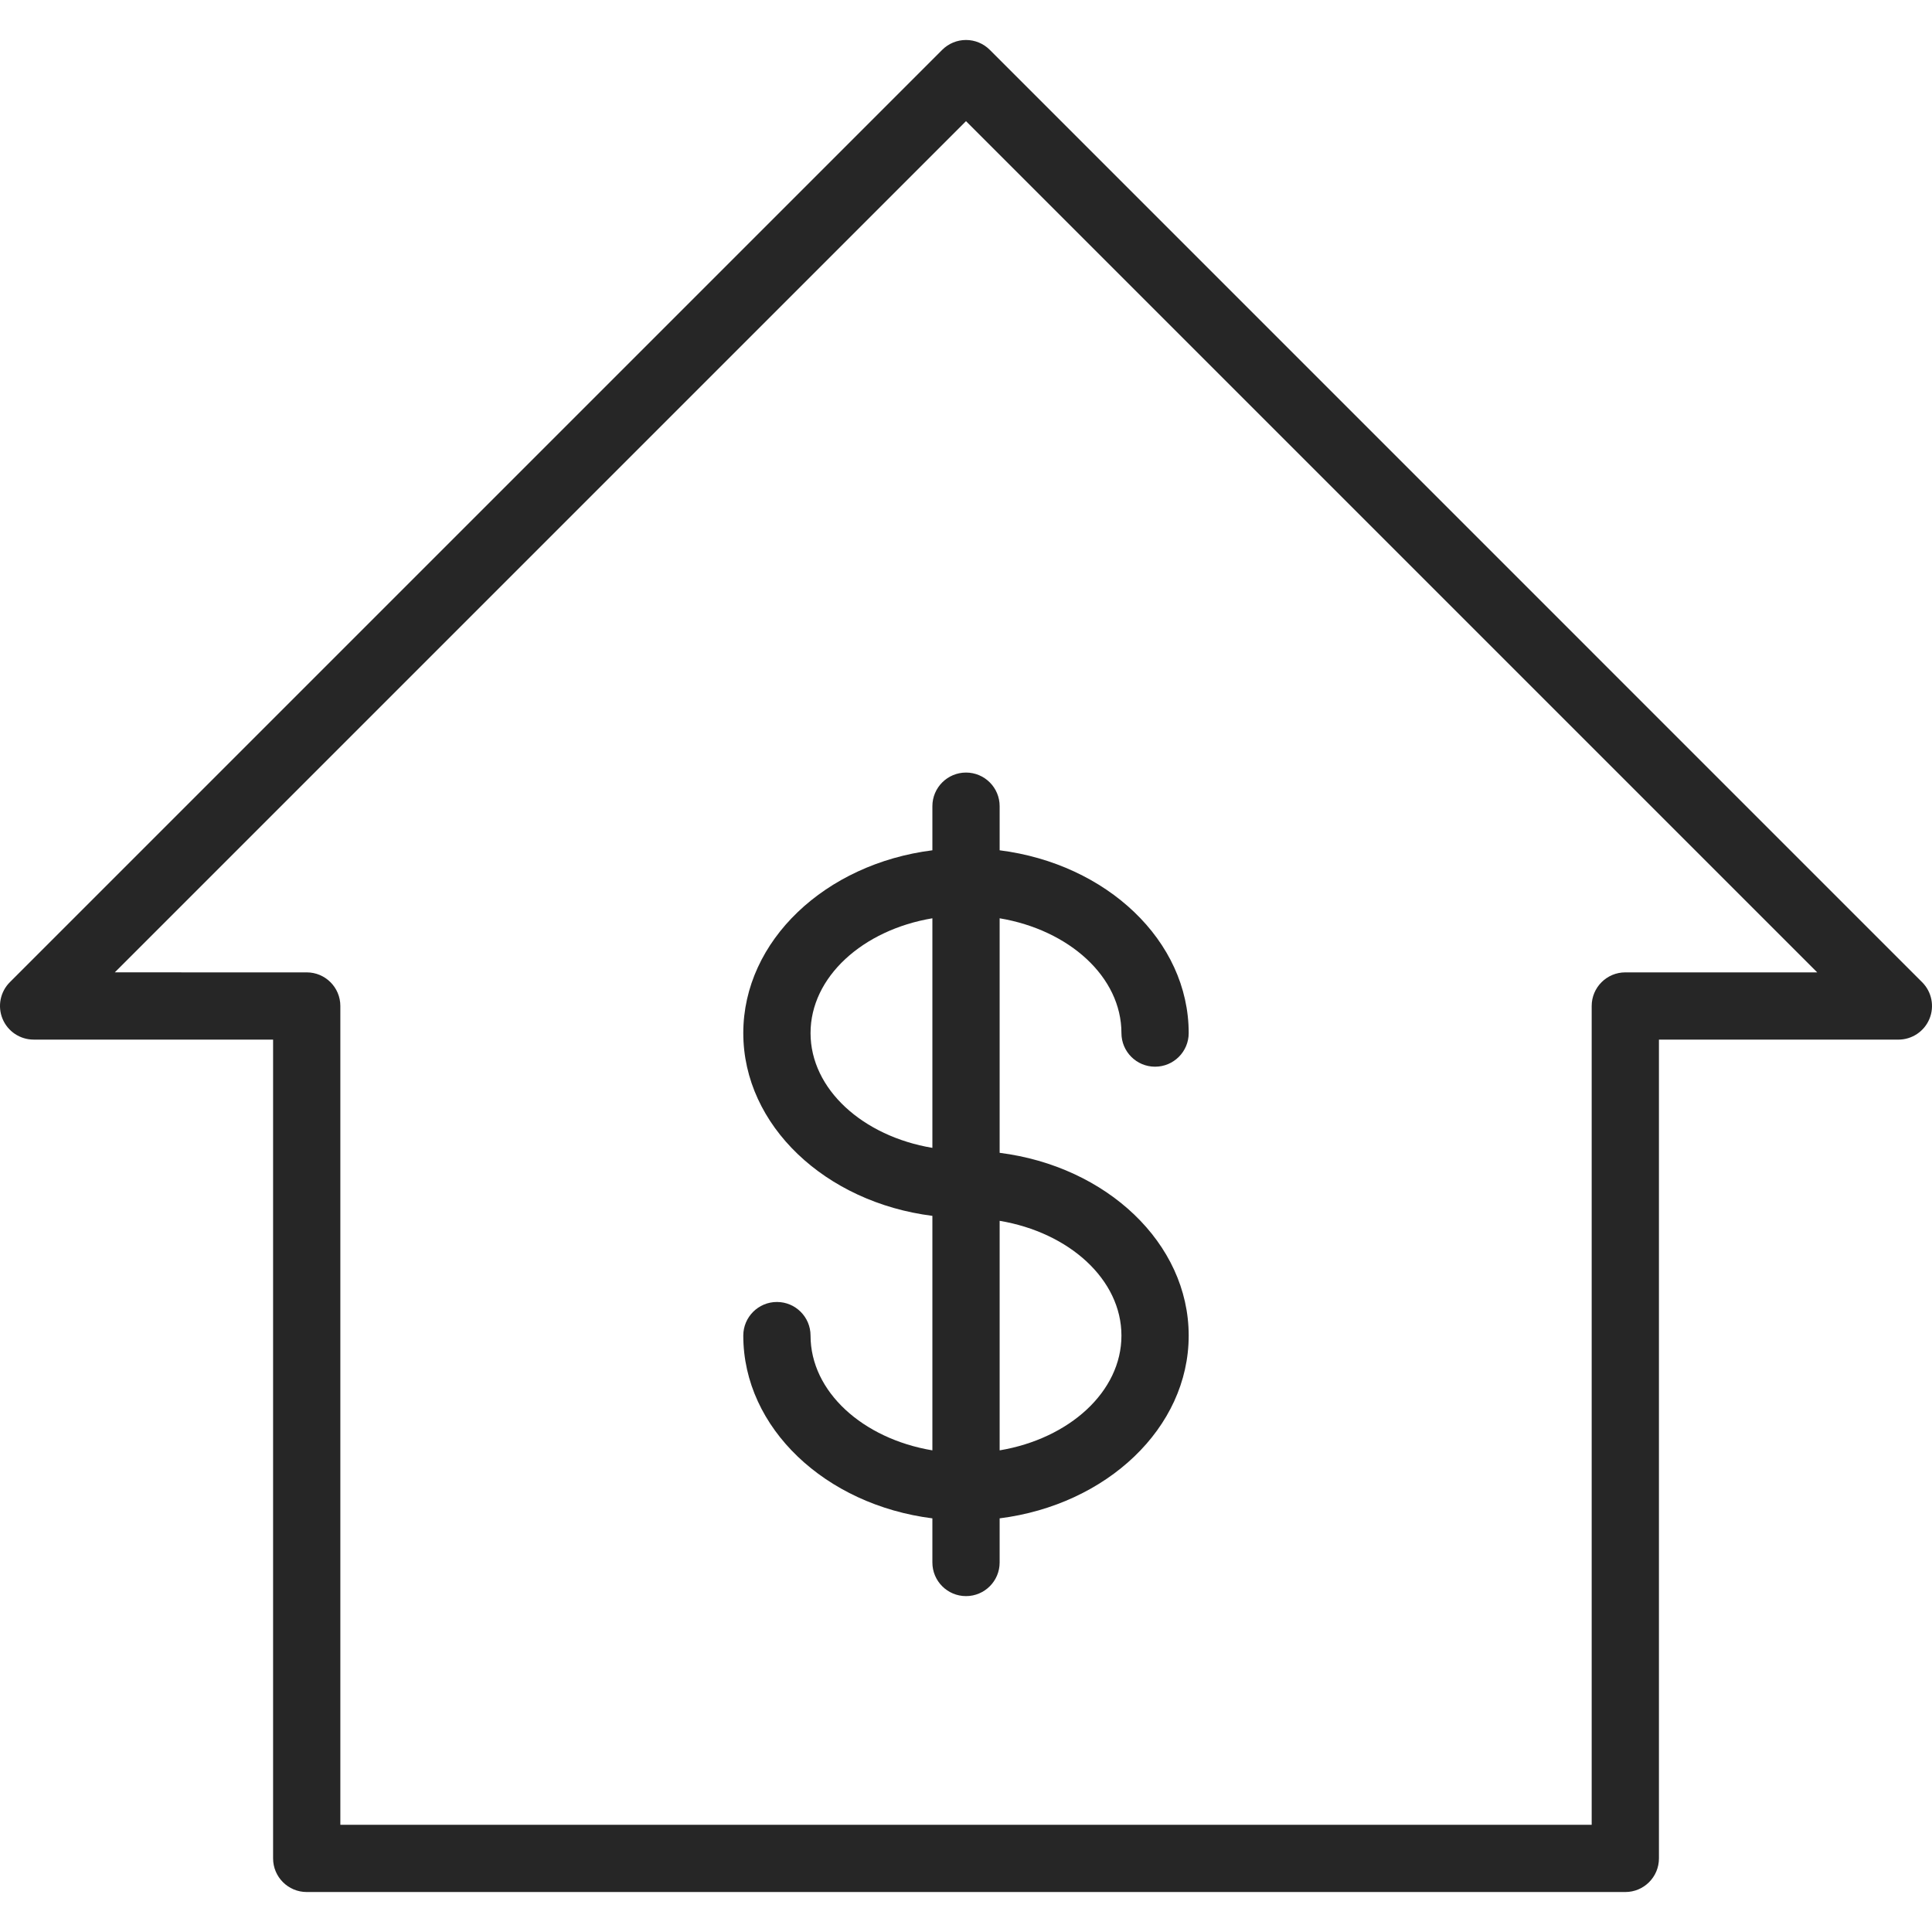
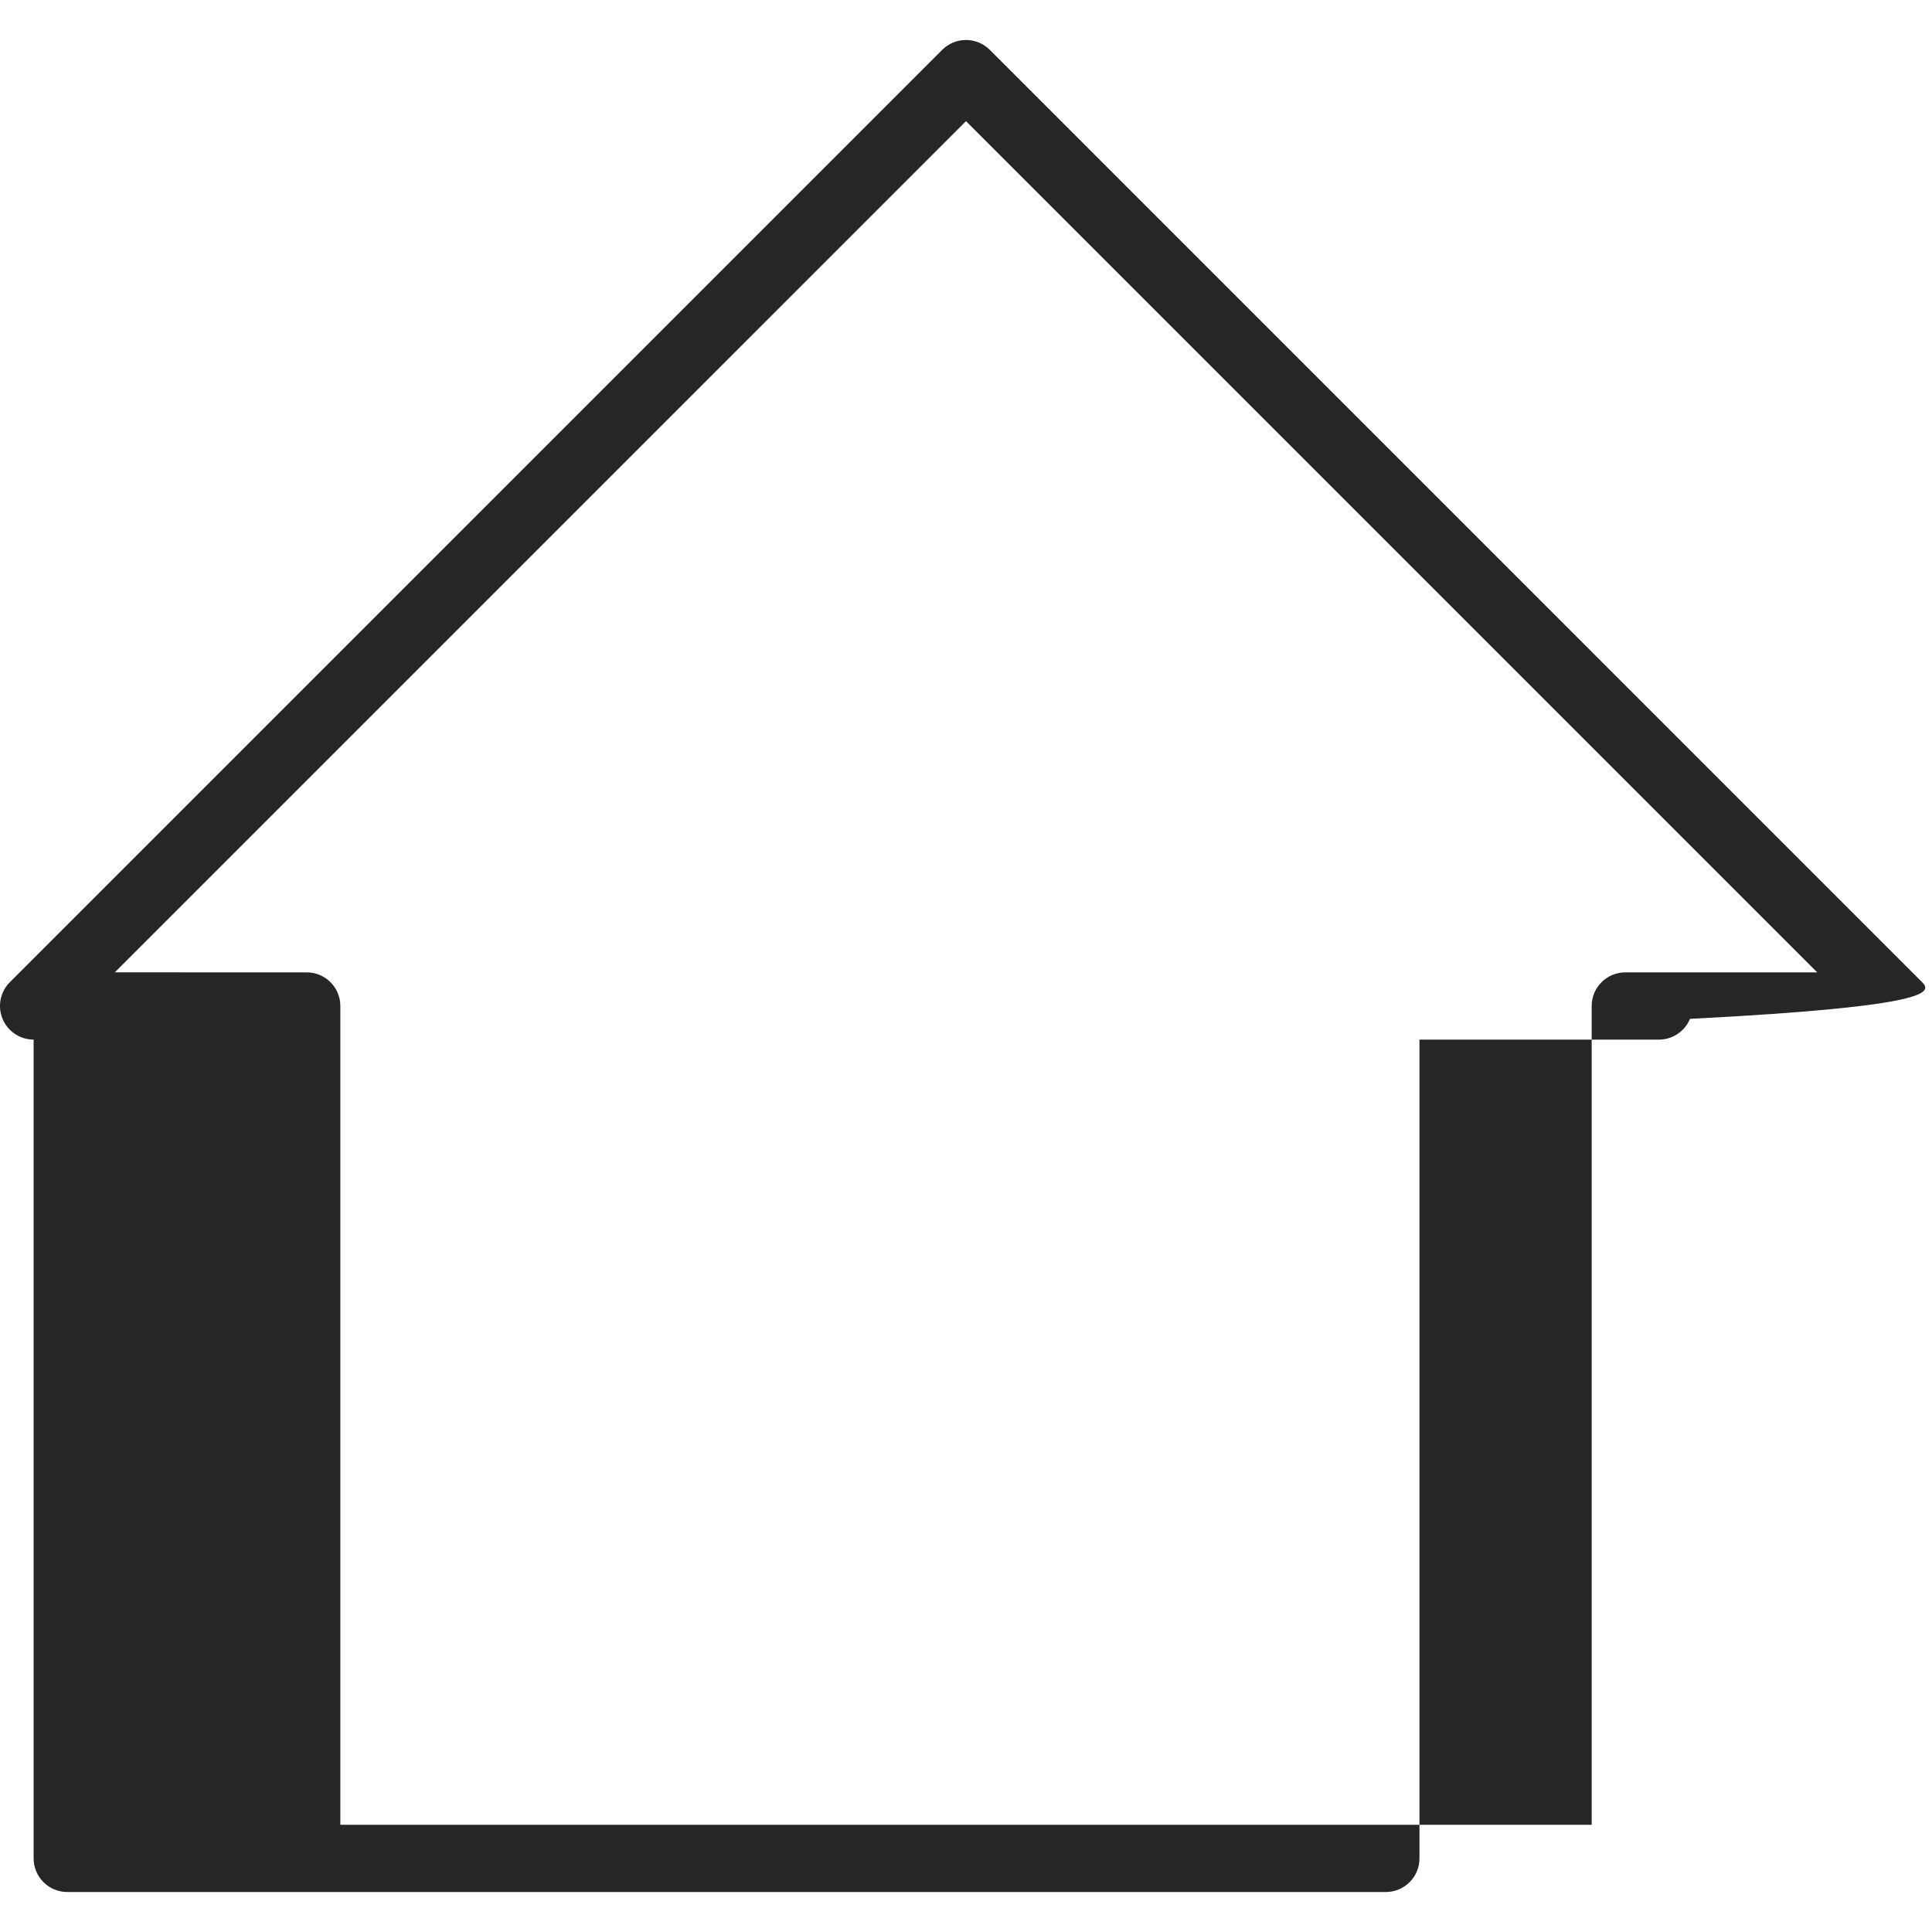
<svg xmlns="http://www.w3.org/2000/svg" version="1.1" id="Capa_1" x="0px" y="0px" viewBox="0 0 262.79 262.79" style="enable-background:new 0 0 262.79 262.79;" xml:space="preserve" width="512px" height="512px">
  <g>
-     <path d="M261.45,133.602L134.628,6.778c-0.857-0.858-2.021-1.34-3.234-1.34s-2.376,0.482-3.234,1.34L1.34,133.598   c-1.308,1.308-1.7,3.275-0.992,4.984s2.375,2.823,4.225,2.824l32.573,0.003v111.369c0,2.526,2.048,4.574,4.574,4.574h179.354   c2.526,0,4.574-2.048,4.574-4.574V141.409h32.569c1.85,0,3.518-1.114,4.226-2.824C263.15,136.877,262.758,134.91,261.45,133.602z    M221.074,132.262c-2.526,0-4.574,2.048-4.574,4.574v111.369H46.294V136.836c0-2.526-2.047-4.573-4.573-4.574l-26.106-0.002   l115.78-115.779l115.781,115.781H221.074z" fill="#262626" />
-     <path d="M126.823,109.658v5.998c-14.542,1.836-25.721,12.286-25.721,24.862c0,12.577,11.179,23.026,25.721,24.862v31.897   c-9.467-1.587-16.573-7.978-16.573-15.609c0-2.526-2.048-4.574-4.574-4.574c-2.526,0-4.574,2.048-4.574,4.574   c0,12.574,11.179,23.021,25.721,24.857v6.003c0,2.526,2.048,4.574,4.574,4.574c2.526,0,4.574-2.048,4.574-4.574v-6.003   c14.539-1.836,25.715-12.283,25.715-24.857c0-12.577-11.176-23.026-25.715-24.862v-31.902c9.463,1.588,16.567,7.979,16.567,15.613   c0,2.526,2.048,4.574,4.574,4.574c2.526,0,4.574-2.048,4.574-4.574c0-12.576-11.176-23.025-25.715-24.861v-5.999   c0-2.526-2.048-4.574-4.574-4.574C128.871,105.085,126.823,107.132,126.823,109.658z M110.25,140.518   c0-7.634,7.106-14.026,16.573-15.613v31.228C117.357,154.546,110.25,148.152,110.25,140.518z M152.538,181.669   c0,7.631-7.104,14.021-16.567,15.608v-31.222C145.434,167.643,152.538,174.036,152.538,181.669z" fill="#262626" />
+     <path d="M261.45,133.602L134.628,6.778c-0.857-0.858-2.021-1.34-3.234-1.34s-2.376,0.482-3.234,1.34L1.34,133.598   c-1.308,1.308-1.7,3.275-0.992,4.984s2.375,2.823,4.225,2.824v111.369c0,2.526,2.048,4.574,4.574,4.574h179.354   c2.526,0,4.574-2.048,4.574-4.574V141.409h32.569c1.85,0,3.518-1.114,4.226-2.824C263.15,136.877,262.758,134.91,261.45,133.602z    M221.074,132.262c-2.526,0-4.574,2.048-4.574,4.574v111.369H46.294V136.836c0-2.526-2.047-4.573-4.573-4.574l-26.106-0.002   l115.78-115.779l115.781,115.781H221.074z" fill="#262626" />
  </g>
  <g>
</g>
  <g>
</g>
  <g>
</g>
  <g>
</g>
  <g>
</g>
  <g>
</g>
  <g>
</g>
  <g>
</g>
  <g>
</g>
  <g>
</g>
  <g>
</g>
  <g>
</g>
  <g>
</g>
  <g>
</g>
  <g>
</g>
</svg>